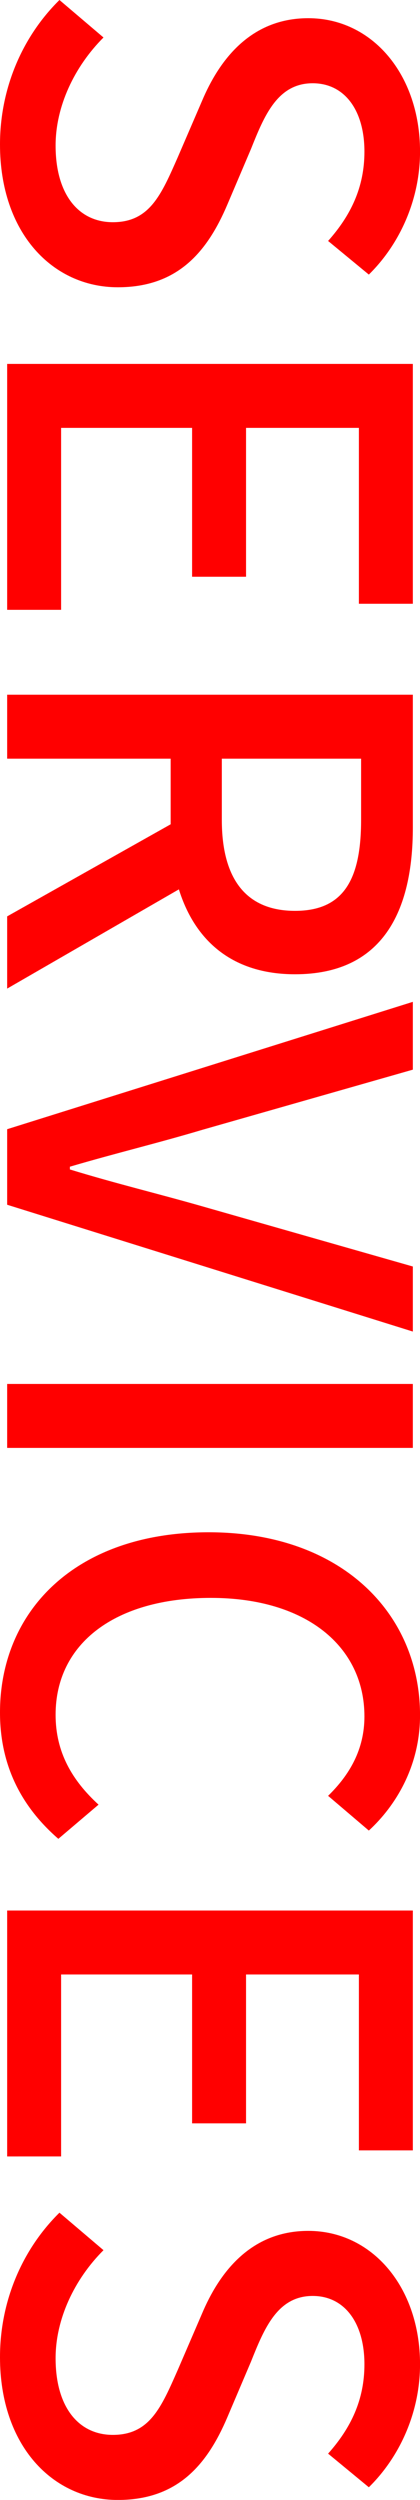
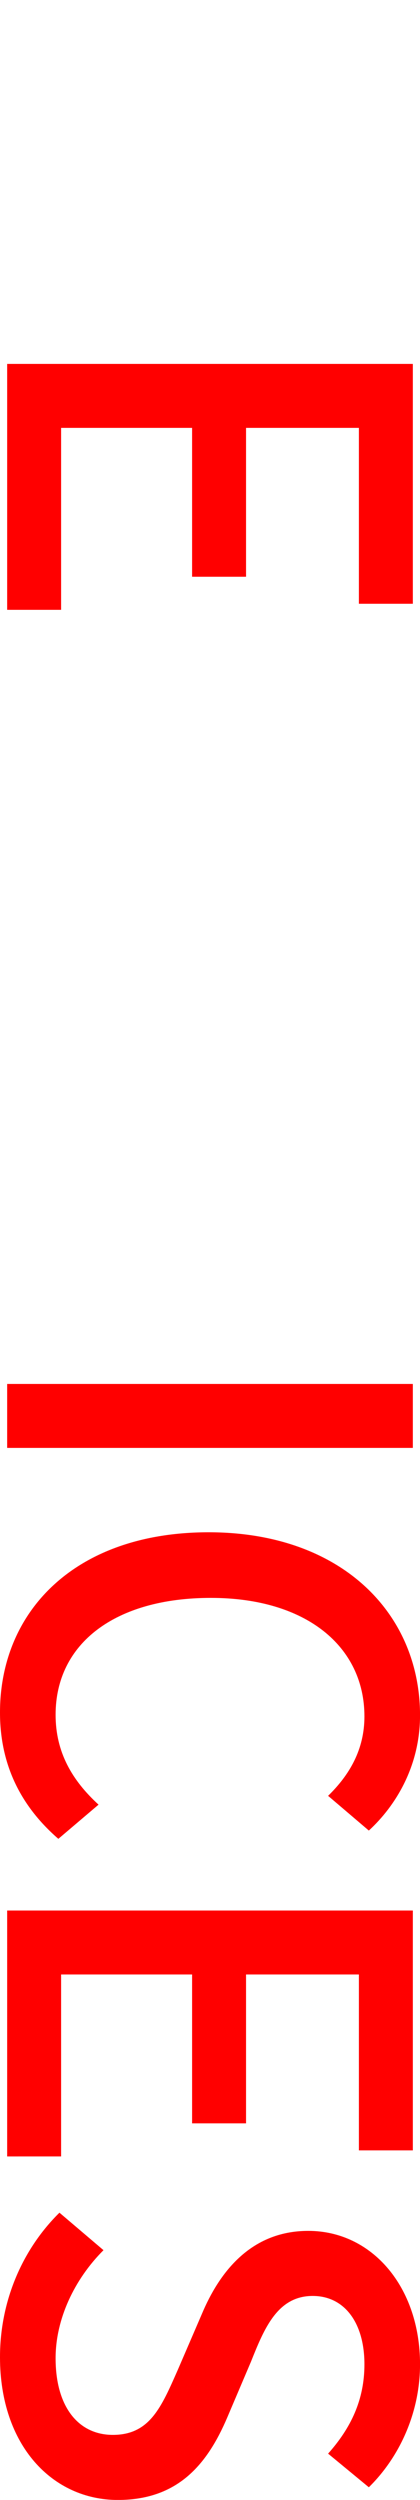
<svg xmlns="http://www.w3.org/2000/svg" id="_レイヤー_2" viewBox="0 0 137.33 816.1">
  <defs>
    <style>.cls-1{fill:red;}</style>
  </defs>
  <g id="_レイヤー_1-2">
    <g>
-       <path class="cls-1" d="m19.44,0l14.4,12.24c-9.54,9.54-15.66,22.5-15.66,35.28,0,16.02,7.56,25.02,18.72,25.02,12.06,0,15.84-9,21.24-21.24l7.92-18.36c5.4-12.78,15.48-27,34.74-27,20.88,0,36.54,18.36,36.54,43.56,0,15.48-6.48,30.06-16.74,40.14l-13.32-10.98c7.38-8.28,11.88-17.46,11.88-29.16,0-13.5-6.48-22.32-16.92-22.32-11.52,0-15.84,10.62-20.16,21.42l-7.74,18.18c-6.66,15.66-16.38,27-35.82,27C17.28,93.78,0,76.14,0,47.16,0,28.98,7.2,12.06,19.44,0Z" />
      <path class="cls-1" d="m134.99,118.8v78.3h-17.64v-57.42h-36.9v48.6h-17.64v-48.6H19.98v59.4H2.34v-80.28h132.65Z" />
-       <path class="cls-1" d="m134.99,226.79v43.38c0,27.36-9.9,47.88-38.52,47.88-20.52,0-32.76-10.98-37.98-27.72L2.34,322.73v-23.58l53.46-30.06v-21.42H2.34v-20.88h132.65Zm-62.46,40.86c0,19.26,7.92,29.7,23.94,29.7s21.6-10.44,21.6-29.7v-19.98h-45.54v19.98Z" />
-       <path class="cls-1" d="m134.99,327.05v22.14l-68.76,19.62c-15.12,4.5-28.08,7.56-43.38,12.06v.9c15.3,4.68,28.26,7.74,43.38,12.06l68.76,19.62v21.24L2.34,393.29v-24.66l132.65-41.58Z" />
      <path class="cls-1" d="m134.99,451.79v20.88H2.34v-20.88h132.65Z" />
      <path class="cls-1" d="m68.22,500.21c43.2,0,69.12,26.28,69.12,59.76,0,16.56-7.92,29.52-16.74,37.62l-13.32-11.34c7.02-6.84,11.88-15.12,11.88-25.92,0-22.86-19.08-38.7-50.22-38.7s-50.76,14.76-50.76,38.16c0,12.24,5.4,21.42,14.04,29.34l-13.14,11.16c-12.24-10.62-19.08-24.12-19.08-41.22,0-33.3,24.84-58.86,68.22-58.86Z" />
      <path class="cls-1" d="m134.99,623.69v78.3h-17.64v-57.42h-36.9v48.6h-17.64v-48.6H19.98v59.4H2.34v-80.28h132.65Z" />
      <path class="cls-1" d="m19.44,722.33l14.4,12.24c-9.54,9.54-15.66,22.5-15.66,35.28,0,16.02,7.56,25.02,18.72,25.02,12.06,0,15.84-9,21.24-21.24l7.92-18.36c5.4-12.78,15.48-27,34.74-27,20.88,0,36.54,18.36,36.54,43.56,0,15.48-6.48,30.06-16.74,40.14l-13.32-10.98c7.38-8.28,11.88-17.46,11.88-29.16,0-13.5-6.48-22.32-16.92-22.32-11.52,0-15.84,10.62-20.16,21.42l-7.74,18.18c-6.66,15.66-16.38,27-35.82,27-21.24,0-38.52-17.64-38.52-46.62,0-18.18,7.2-35.1,19.44-47.16Z" />
    </g>
  </g>
</svg>